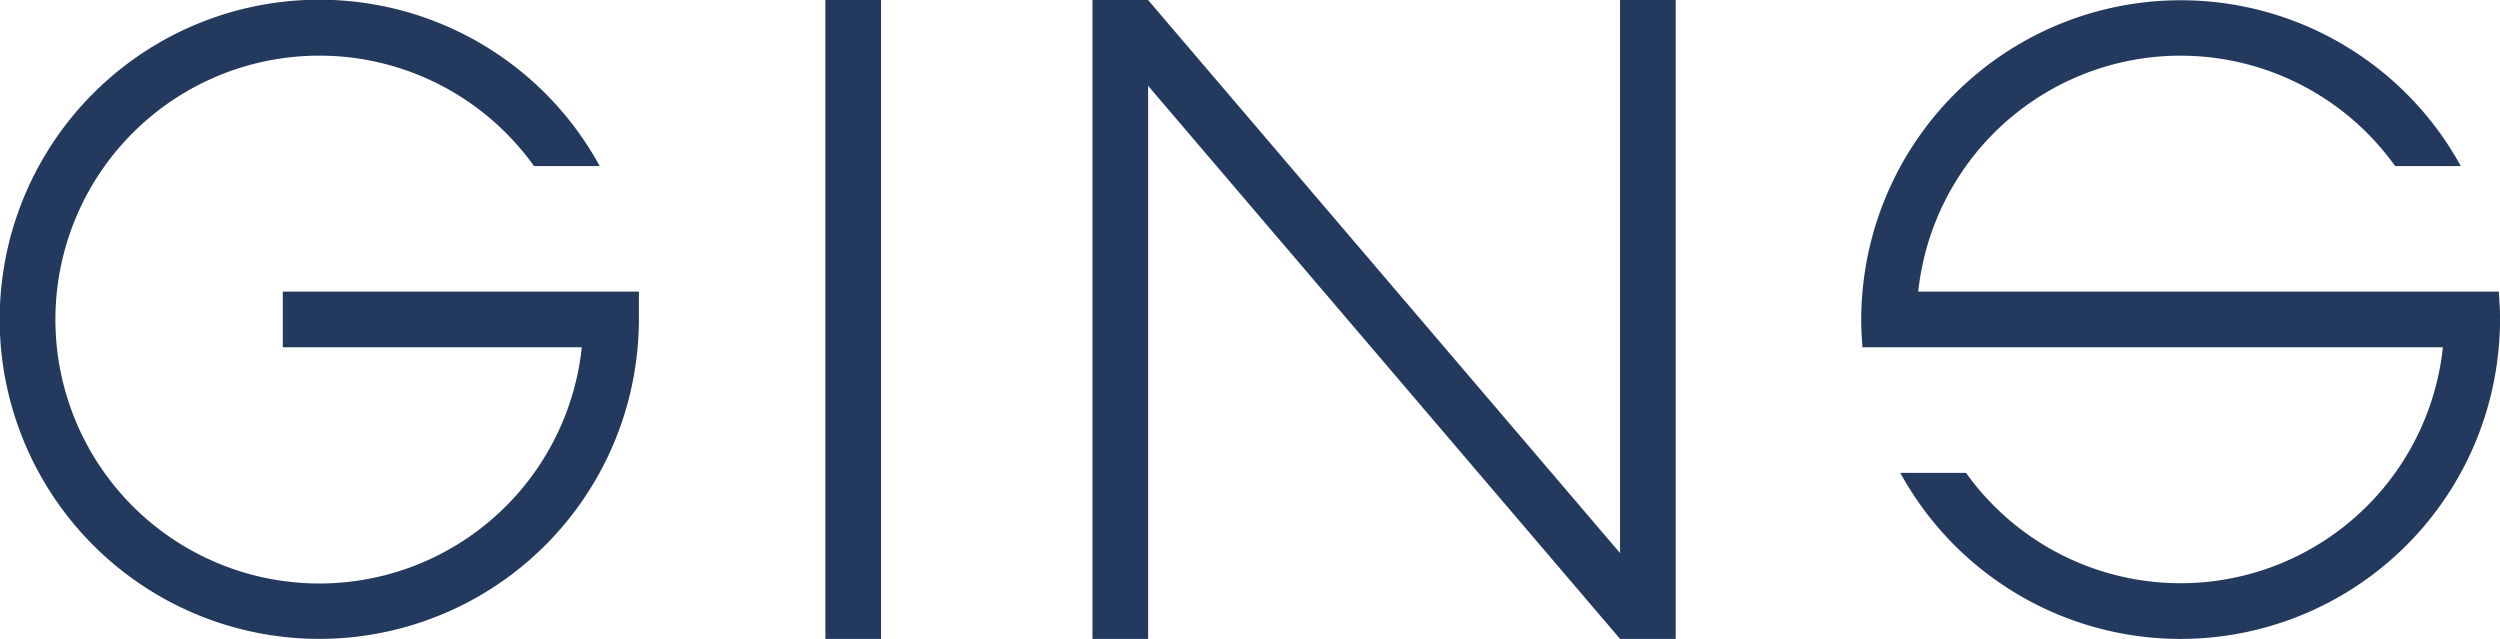
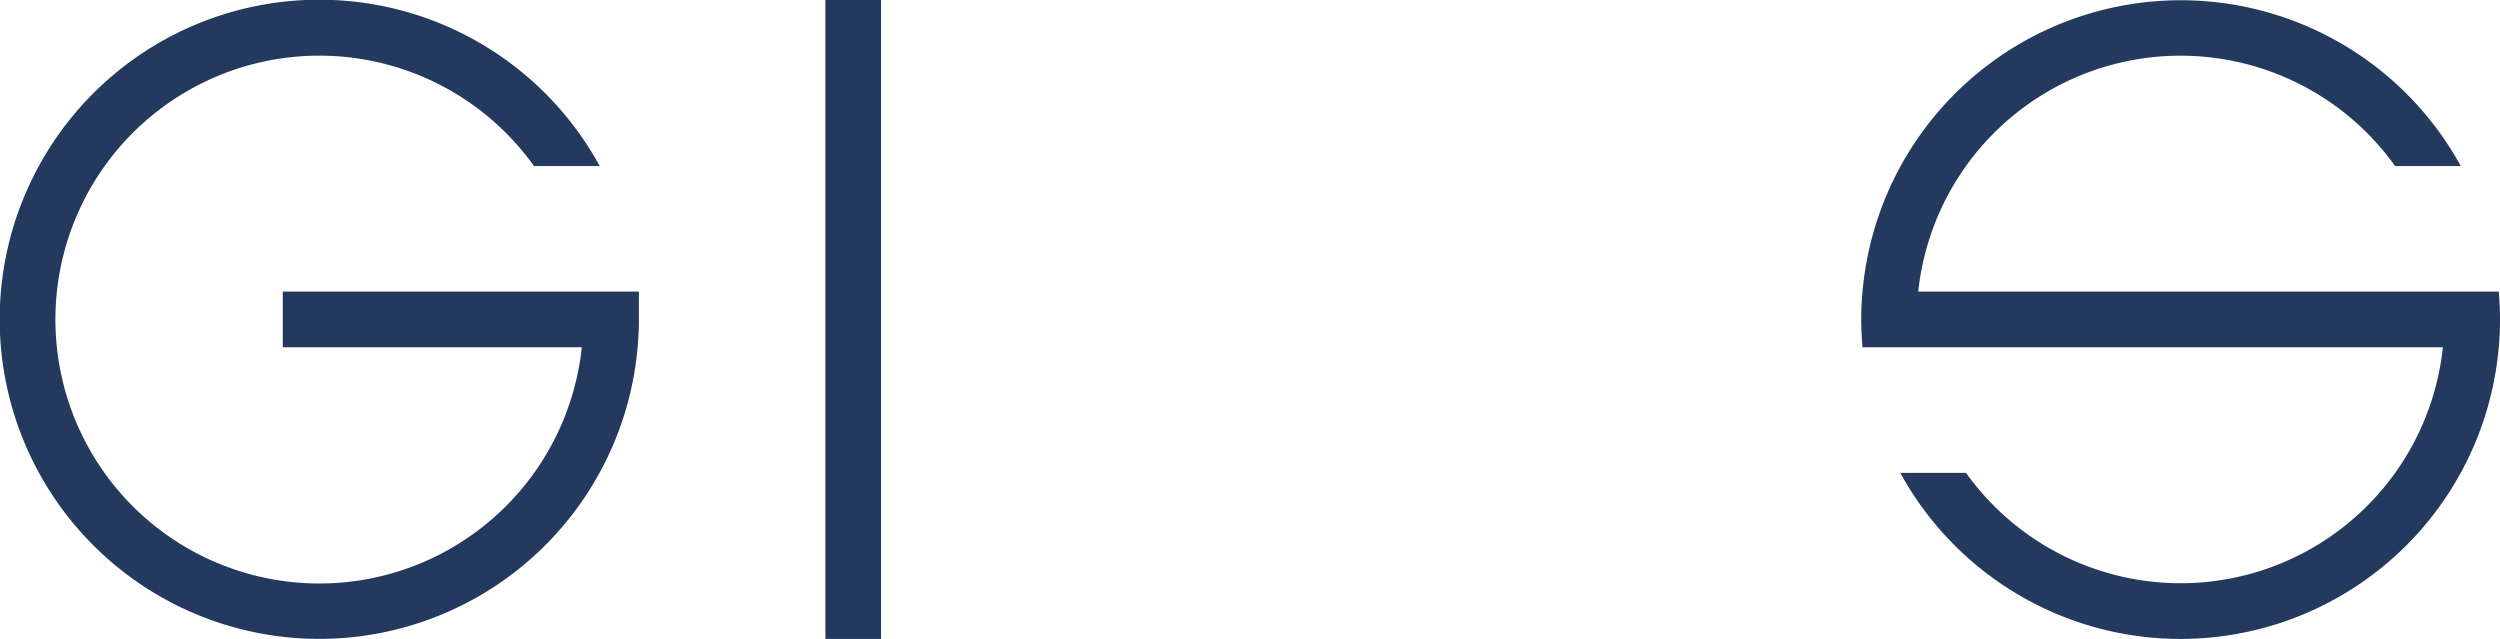
<svg xmlns="http://www.w3.org/2000/svg" id="Livello_1" data-name="Livello 1" width="600" height="153.34" viewBox="0 0 600 153.34">
  <defs>
    <style>
      .cls-1 {
        fill: #233a5e;
      }
    </style>
  </defs>
  <title>logo-gins</title>
  <g>
    <path class="cls-1" d="M93.87,204.19v13.36h71.76a63.34,63.34,0,1,1-11.47-43.5h15.77a76.7,76.7,0,1,0,9.1,43.5c0.19-2.2.31-4.43,0.31-6.68v-6.68H93.87Z" transform="translate(-26 -134.2)" />
    <path class="cls-1" d="M625.73,204.67c0-.16,0-0.32,0-0.48H486.38a63.3,63.3,0,0,1,114.44-30.14h15.77A76.67,76.67,0,0,0,473,204.19c-0.19,2.2-.31,4.43-0.31,6.68,0,2.09.11,4.15,0.27,6.2,0,0.16,0,.32,0,0.48H612.29a63.3,63.3,0,0,1-114.44,30.14H482.07A76.67,76.67,0,0,0,625.7,217.55c0.19-2.2.31-4.43,0.31-6.68,0-2.09-.11-4.15-0.27-6.2" transform="translate(-26 -134.2)" />
    <rect class="cls-1" x="198.09" width="13.36" height="153.34" />
-     <polygon class="cls-1" points="388.81 0 388.81 132.74 275.55 0.02 275.55 0 275.53 0 262.19 0 262.19 4.94 262.19 153.34 275.55 153.34 275.55 20.6 388.81 153.33 388.81 153.34 388.82 153.34 402.17 153.34 402.17 148.4 402.17 0 388.81 0" />
  </g>
</svg>